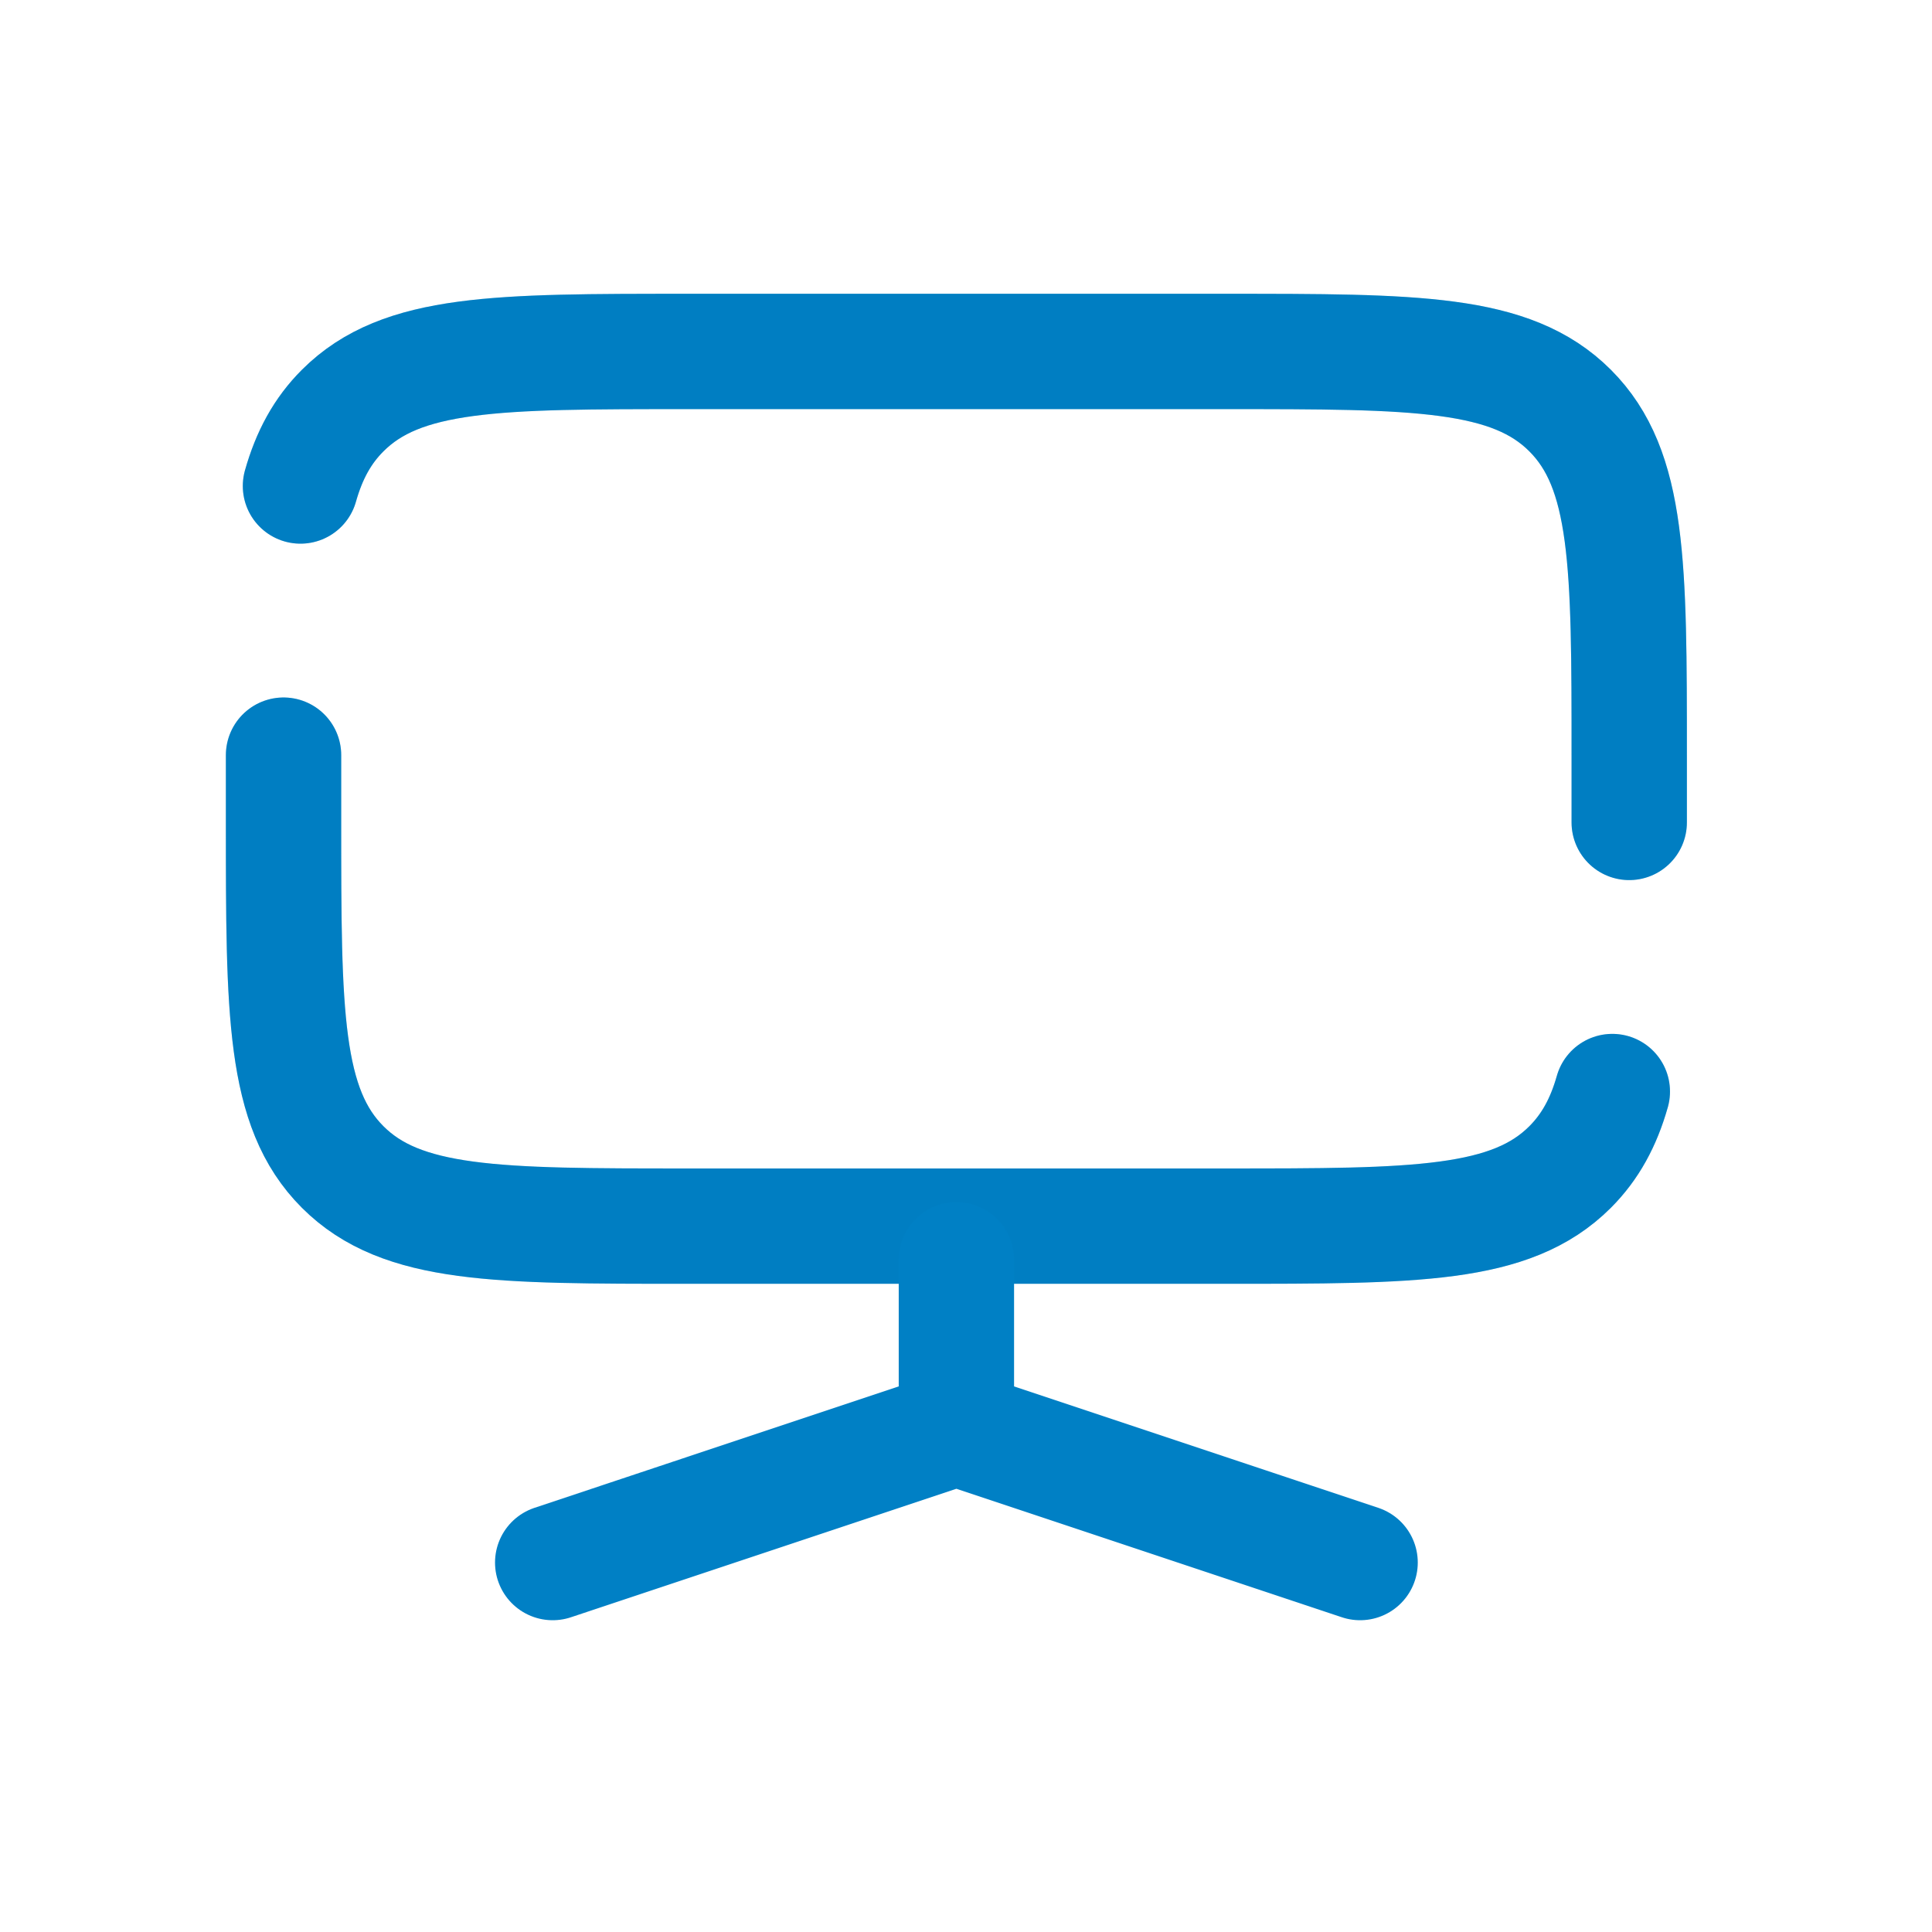
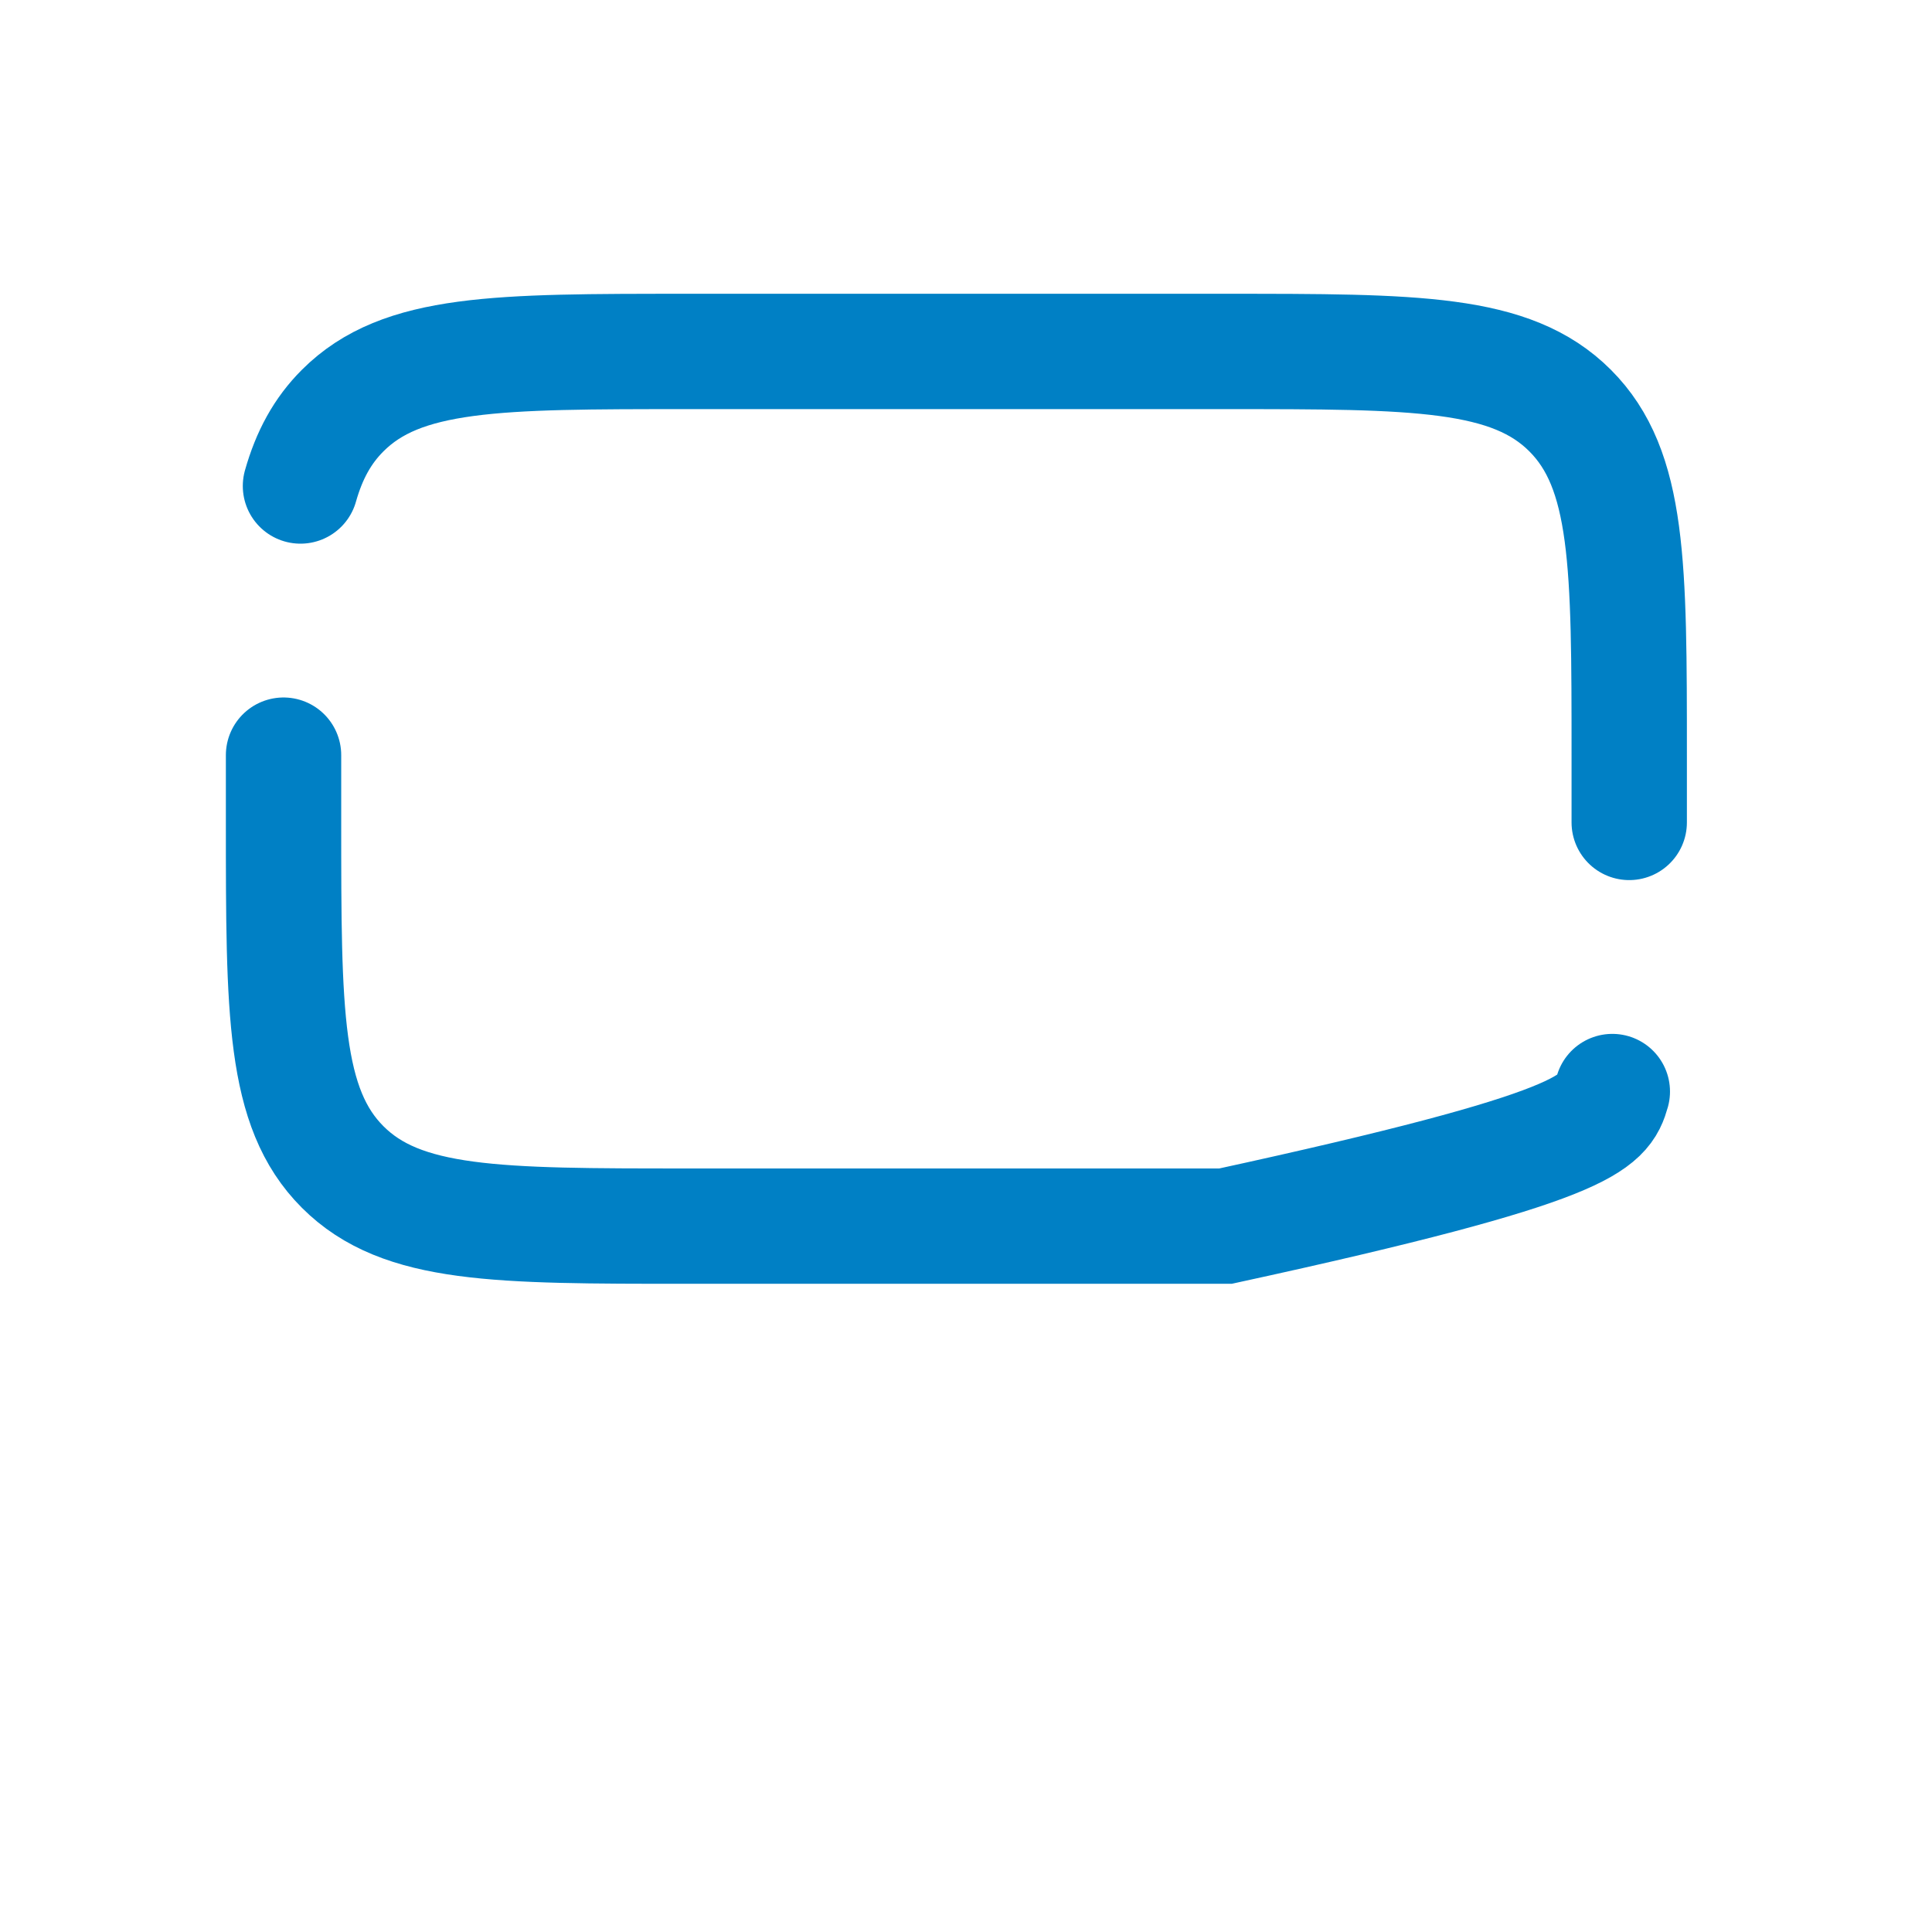
<svg xmlns="http://www.w3.org/2000/svg" fill="none" height="67" viewBox="0 0 67 67" width="67">
-   <path d="M56.5 28.521V26.188C56.5 19.588 56.5 16.288 54.45 14.238C52.4 12.188 49.1 12.188 42.5 12.188H23.833C17.234 12.188 13.934 12.188 11.884 14.238C11.184 14.937 10.723 15.782 10.42 16.854M9.833 26.188V28.521C9.833 35.12 9.833 38.42 11.884 40.471C13.934 42.521 17.234 42.521 23.833 42.521H42.5C49.1 42.521 52.4 42.521 54.45 40.471C55.149 39.771 55.61 38.926 55.914 37.854" stroke="#0080C5" stroke-linecap="round" stroke-width="4" />
-   <path d="M56.5 28.521V26.188C56.5 19.588 56.5 16.288 54.45 14.238C52.4 12.188 49.1 12.188 42.5 12.188H23.833C17.234 12.188 13.934 12.188 11.884 14.238C11.184 14.937 10.723 15.782 10.42 16.854M9.833 26.188V28.521C9.833 35.12 9.833 38.42 11.884 40.471C13.934 42.521 17.234 42.521 23.833 42.521H42.5C49.1 42.521 52.4 42.521 54.45 40.471C55.149 39.771 55.61 38.926 55.914 37.854" stroke="#0178B8" stroke-linecap="round" stroke-opacity="0.2" stroke-width="4" />
-   <path d="M33.167 49.521V43.688M33.167 49.521L47.167 54.188M33.167 49.521L19.167 54.188" stroke="#0080C5" stroke-linecap="round" stroke-width="4" />
+   <path d="M56.5 28.521V26.188C56.5 19.588 56.5 16.288 54.45 14.238C52.4 12.188 49.1 12.188 42.5 12.188H23.833C17.234 12.188 13.934 12.188 11.884 14.238C11.184 14.937 10.723 15.782 10.42 16.854M9.833 26.188V28.521C9.833 35.12 9.833 38.42 11.884 40.471C13.934 42.521 17.234 42.521 23.833 42.521H42.5C55.149 39.771 55.61 38.926 55.914 37.854" stroke="#0080C5" stroke-linecap="round" stroke-width="4" />
</svg>